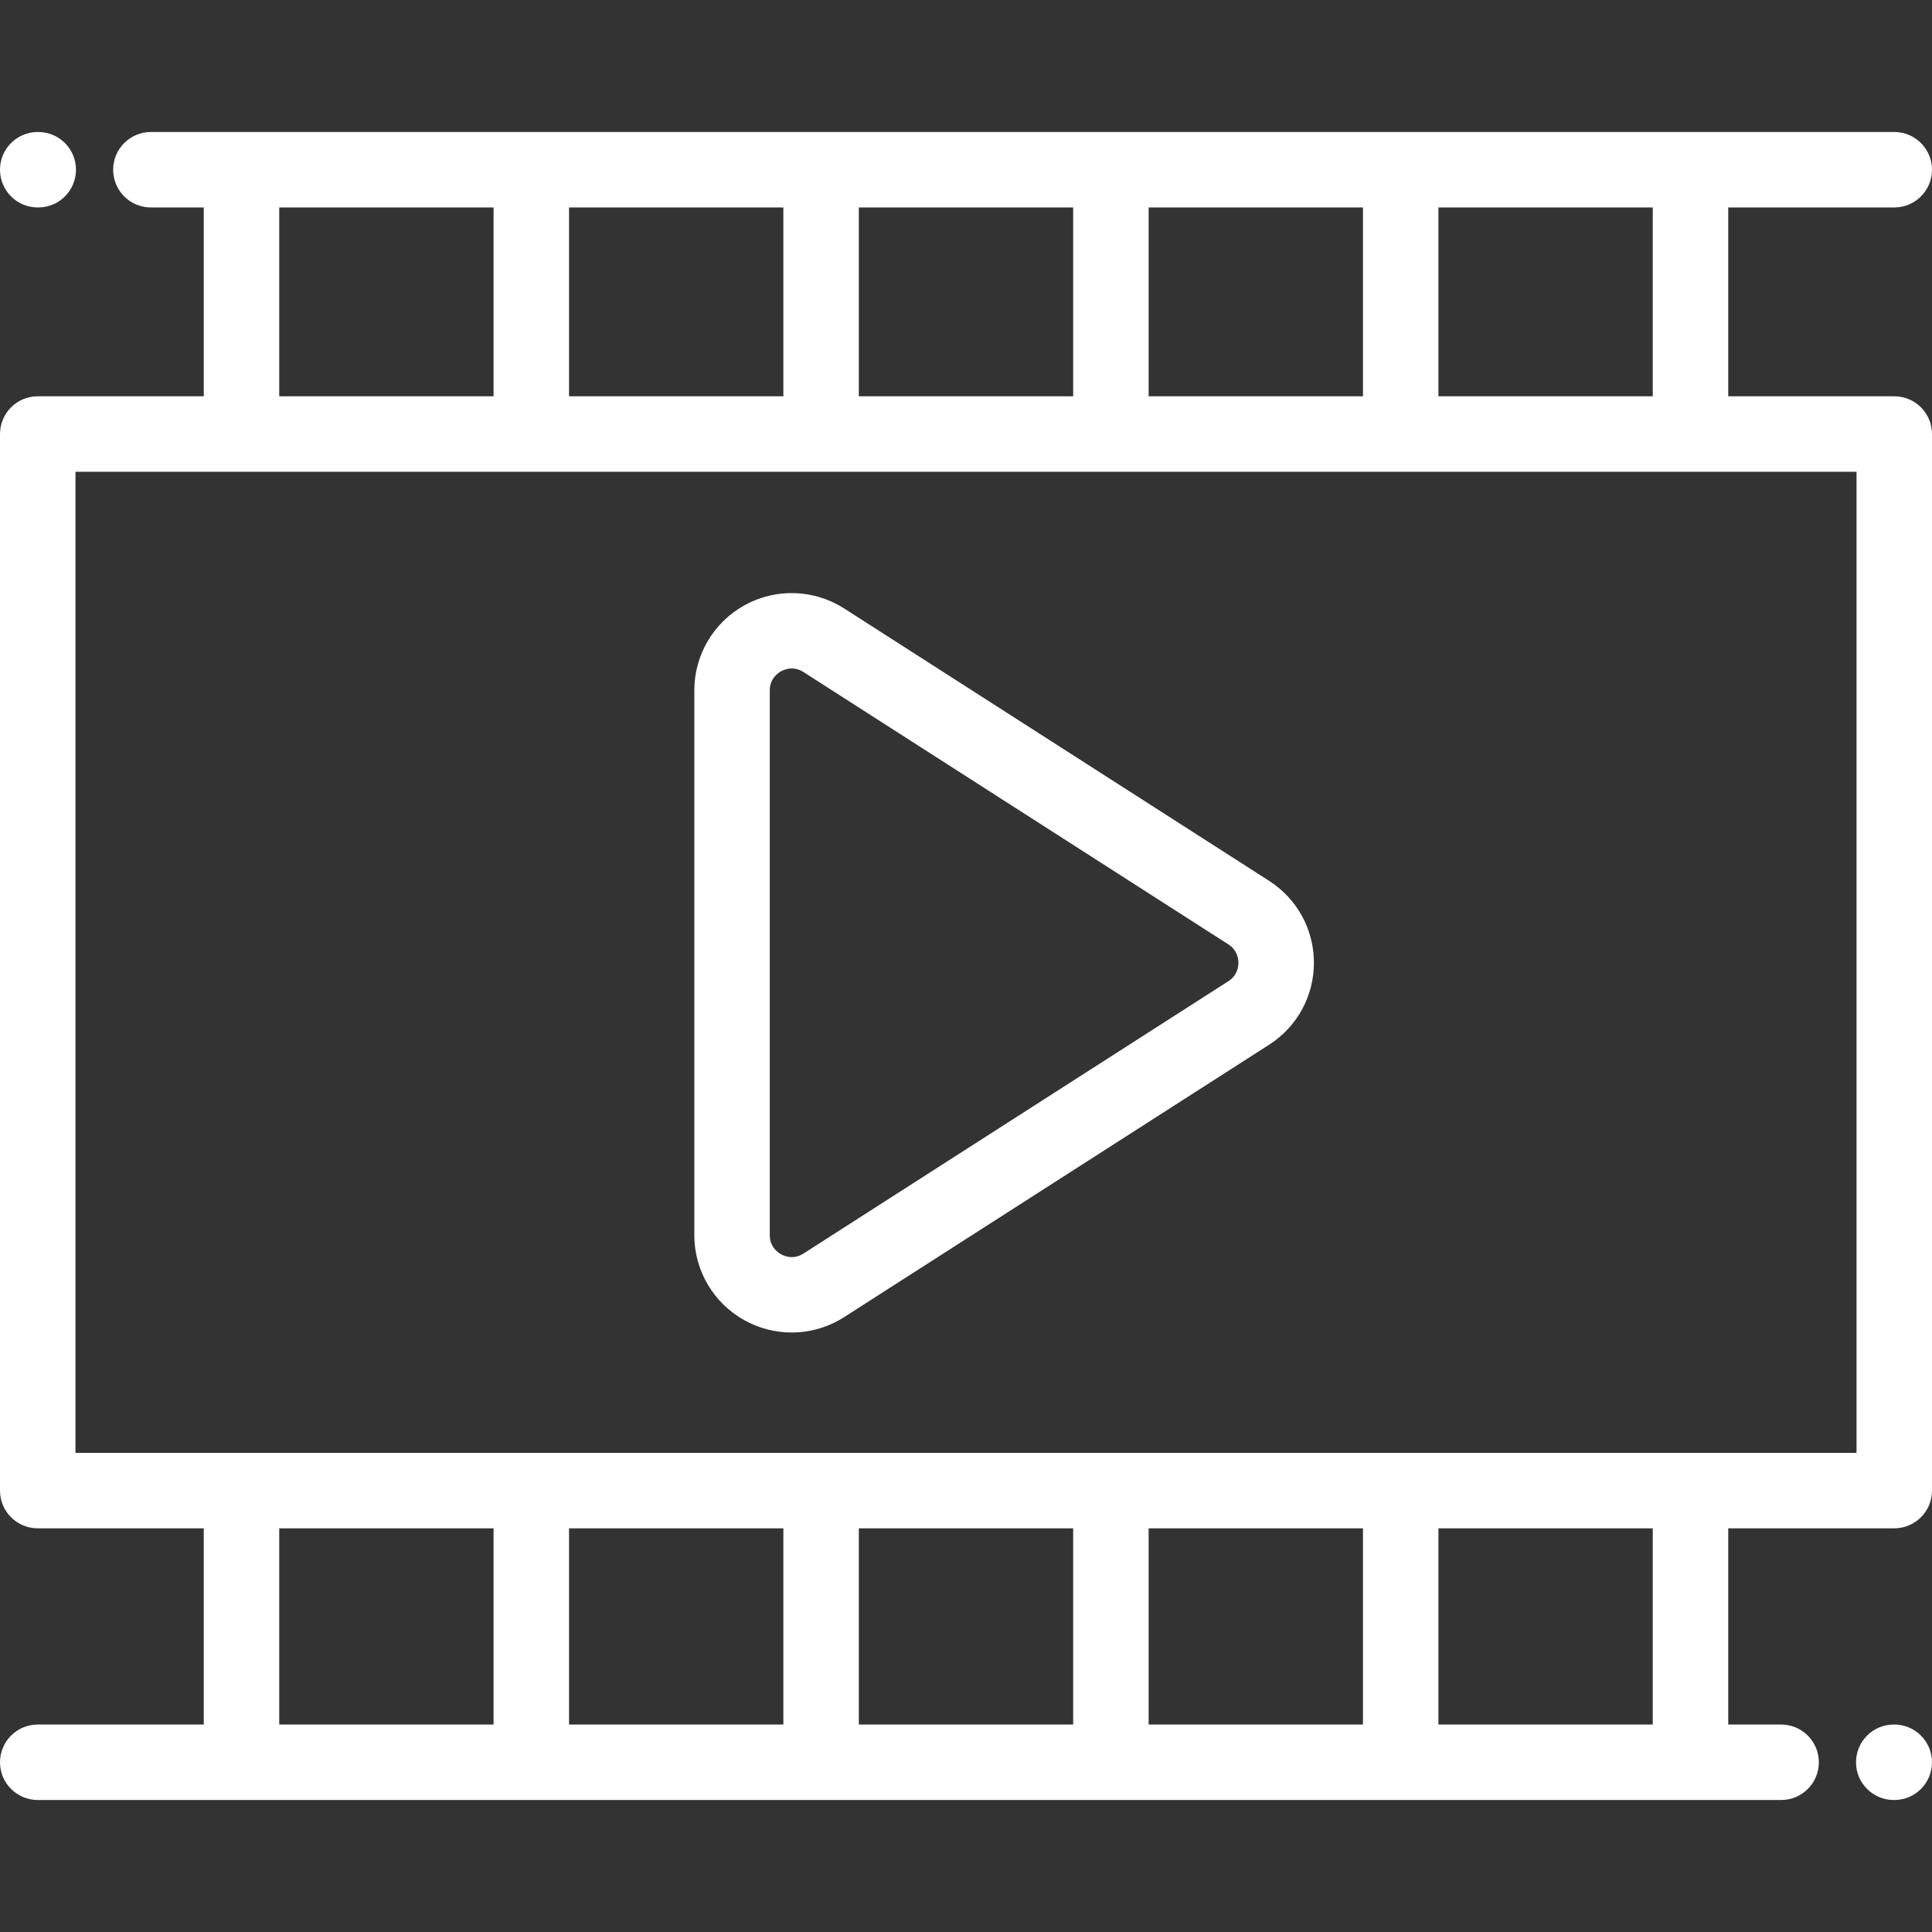
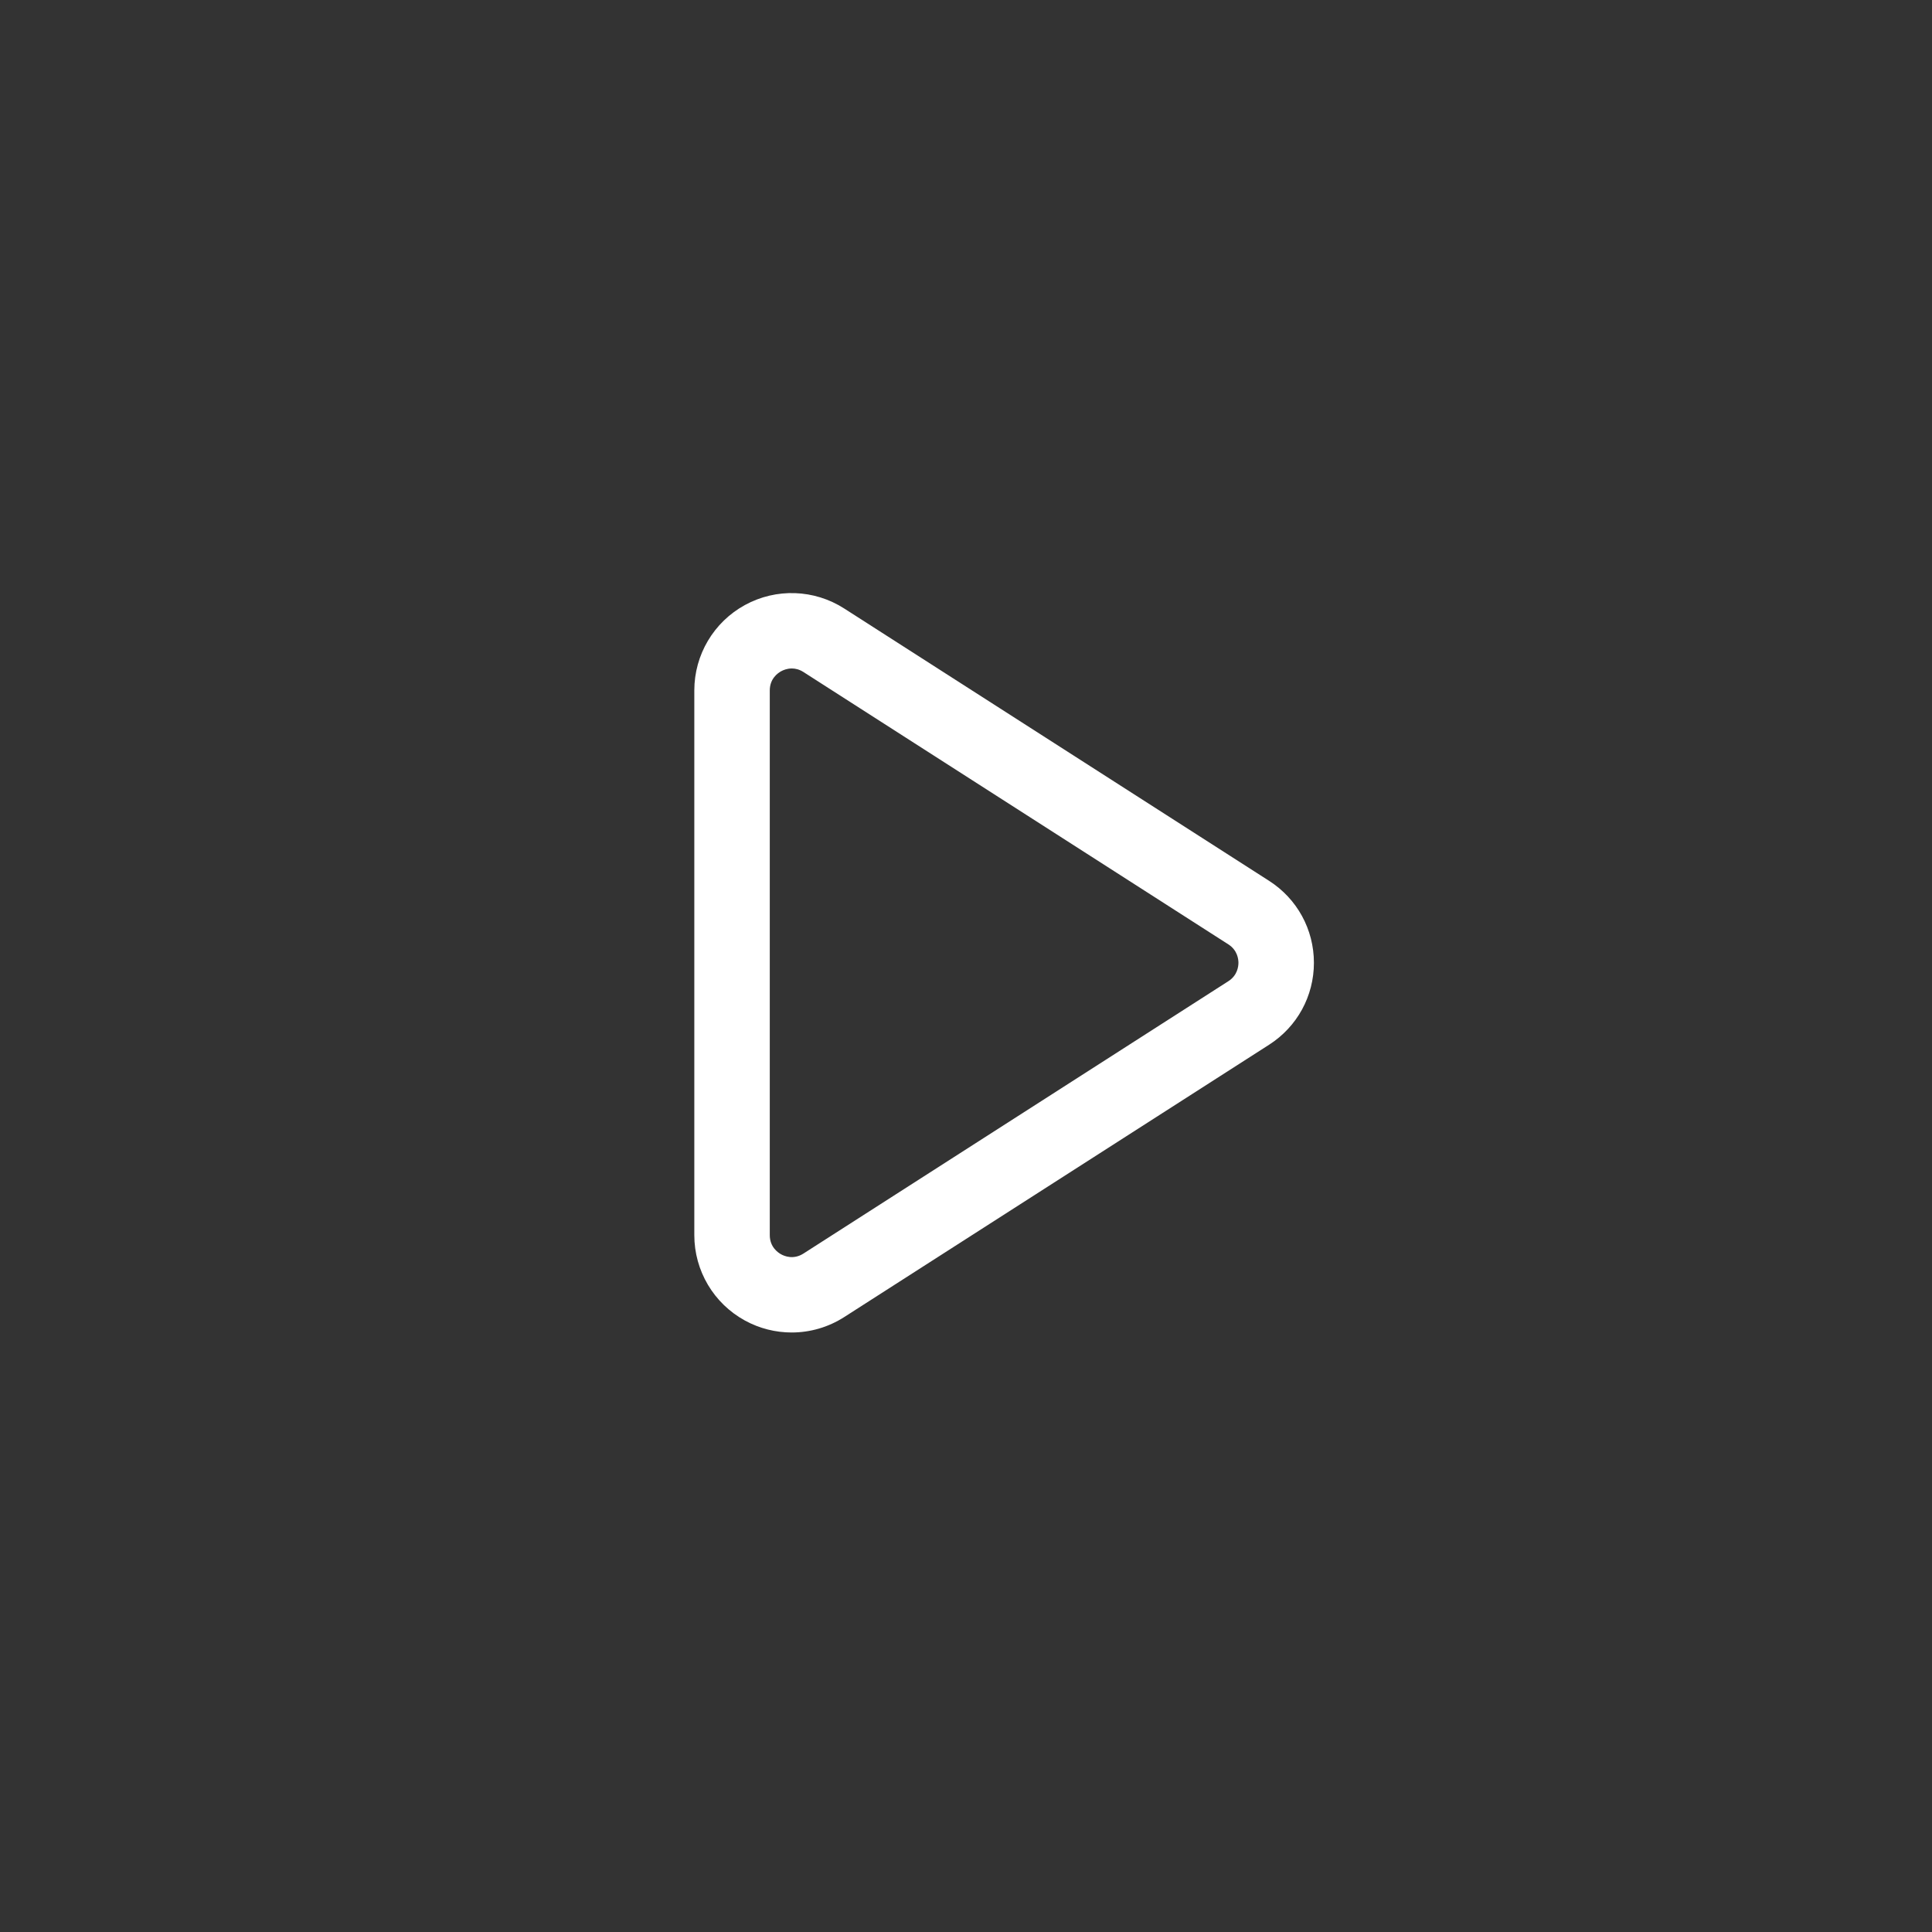
<svg xmlns="http://www.w3.org/2000/svg" version="1.1" id="Capa_1" x="0px" y="0px" viewBox="0 0 512 512" style="enable-background:new 0 0 512 512;" xml:space="preserve" width="512px" height="512px">
  <rect x="0" y="0" width="512" height="512" fill="#333333" stroke="none" />
  <g>
    <g>
      <g>
-         <path d="M502,105.021h-44V54.979h44c5.523,0,10-4.477,10-10s-4.477-10-10-10H39.986c-5.523,0-10,4.477-10,10s4.477,10,10,10H54    v50.042H10c-5.523,0-10,4.477-10,10v280c0,5.523,4.477,10,10,10h44v52H10c-5.523,0-10,4.477-10,10s4.477,10,10,10h462.014    c5.523,0,10-4.477,10-10s-4.477-10-10-10H458v-52h44c5.523,0,10-4.477,10-10v-280C512,109.498,507.523,105.021,502,105.021z     M381.2,54.979H438v50.042h-56.8V54.979z M304.4,54.979h56.8v50.042h-56.8V54.979z M227.6,54.979h56.8v50.042h-56.8V54.979z     M150.8,54.979h56.8v50.042h-56.8V54.979z M74,54.979h56.8v50.042H74V54.979z M130.8,457.021H74v-52h56.8V457.021z M207.6,457.021    h-56.8v-52h56.8V457.021z M284.4,457.021h-56.8v-52h56.8V457.021z M361.2,457.021h-56.8v-52h56.8V457.021z M438,457.021h-56.8v-52    H438V457.021z M492,385.021H20v-260h472V385.021z" data-original="#000000" class="active-path" data-old_color="#000000" fill="#FFFFFF" />
-       </g>
+         </g>
    </g>
    <g>
      <g>
        <path d="M336.325,233.431l-112.611-72.18c-7.942-5.091-18.017-5.441-26.295-0.916C189.142,164.862,184,173.534,184,182.967v144.36    c0,9.434,5.142,18.105,13.419,22.632c3.866,2.114,8.125,3.164,12.375,3.164c4.849,0,9.688-1.367,13.92-4.08l112.611-72.18    c7.436-4.766,11.875-12.884,11.875-21.716C348.2,246.315,343.761,238.197,336.325,233.431z M325.532,260.026l-112.611,72.18    c-2.61,1.673-5,0.702-5.907,0.206c-0.906-0.496-3.014-1.983-3.014-5.083v-144.36c0-3.101,2.108-4.588,3.014-5.083    c0.525-0.287,1.548-0.734,2.823-0.734c0.926,0,1.985,0.236,3.083,0.94l112.611,72.18c2.408,1.543,2.667,3.926,2.667,4.878    C328.198,256.102,327.94,258.482,325.532,260.026z" data-original="#000000" class="active-path" data-old_color="#000000" fill="#FFFFFF" />
      </g>
    </g>
    <g>
      <g>
-         <path d="M502,457.021h-0.137c-5.523,0-10,4.477-10,10s4.477,10,10,10H502c5.523,0,10-4.477,10-10S507.523,457.021,502,457.021z" data-original="#000000" class="active-path" data-old_color="#000000" fill="#FFFFFF" />
-       </g>
+         </g>
    </g>
    <g>
      <g>
-         <path d="M10.137,34.979H10c-5.523,0-10,4.477-10,10s4.477,10,10,10h0.137c5.523,0,10-4.477,10-10S15.66,34.979,10.137,34.979z" data-original="#000000" class="active-path" data-old_color="#000000" fill="#FFFFFF" />
-       </g>
+         </g>
    </g>
  </g>
</svg>